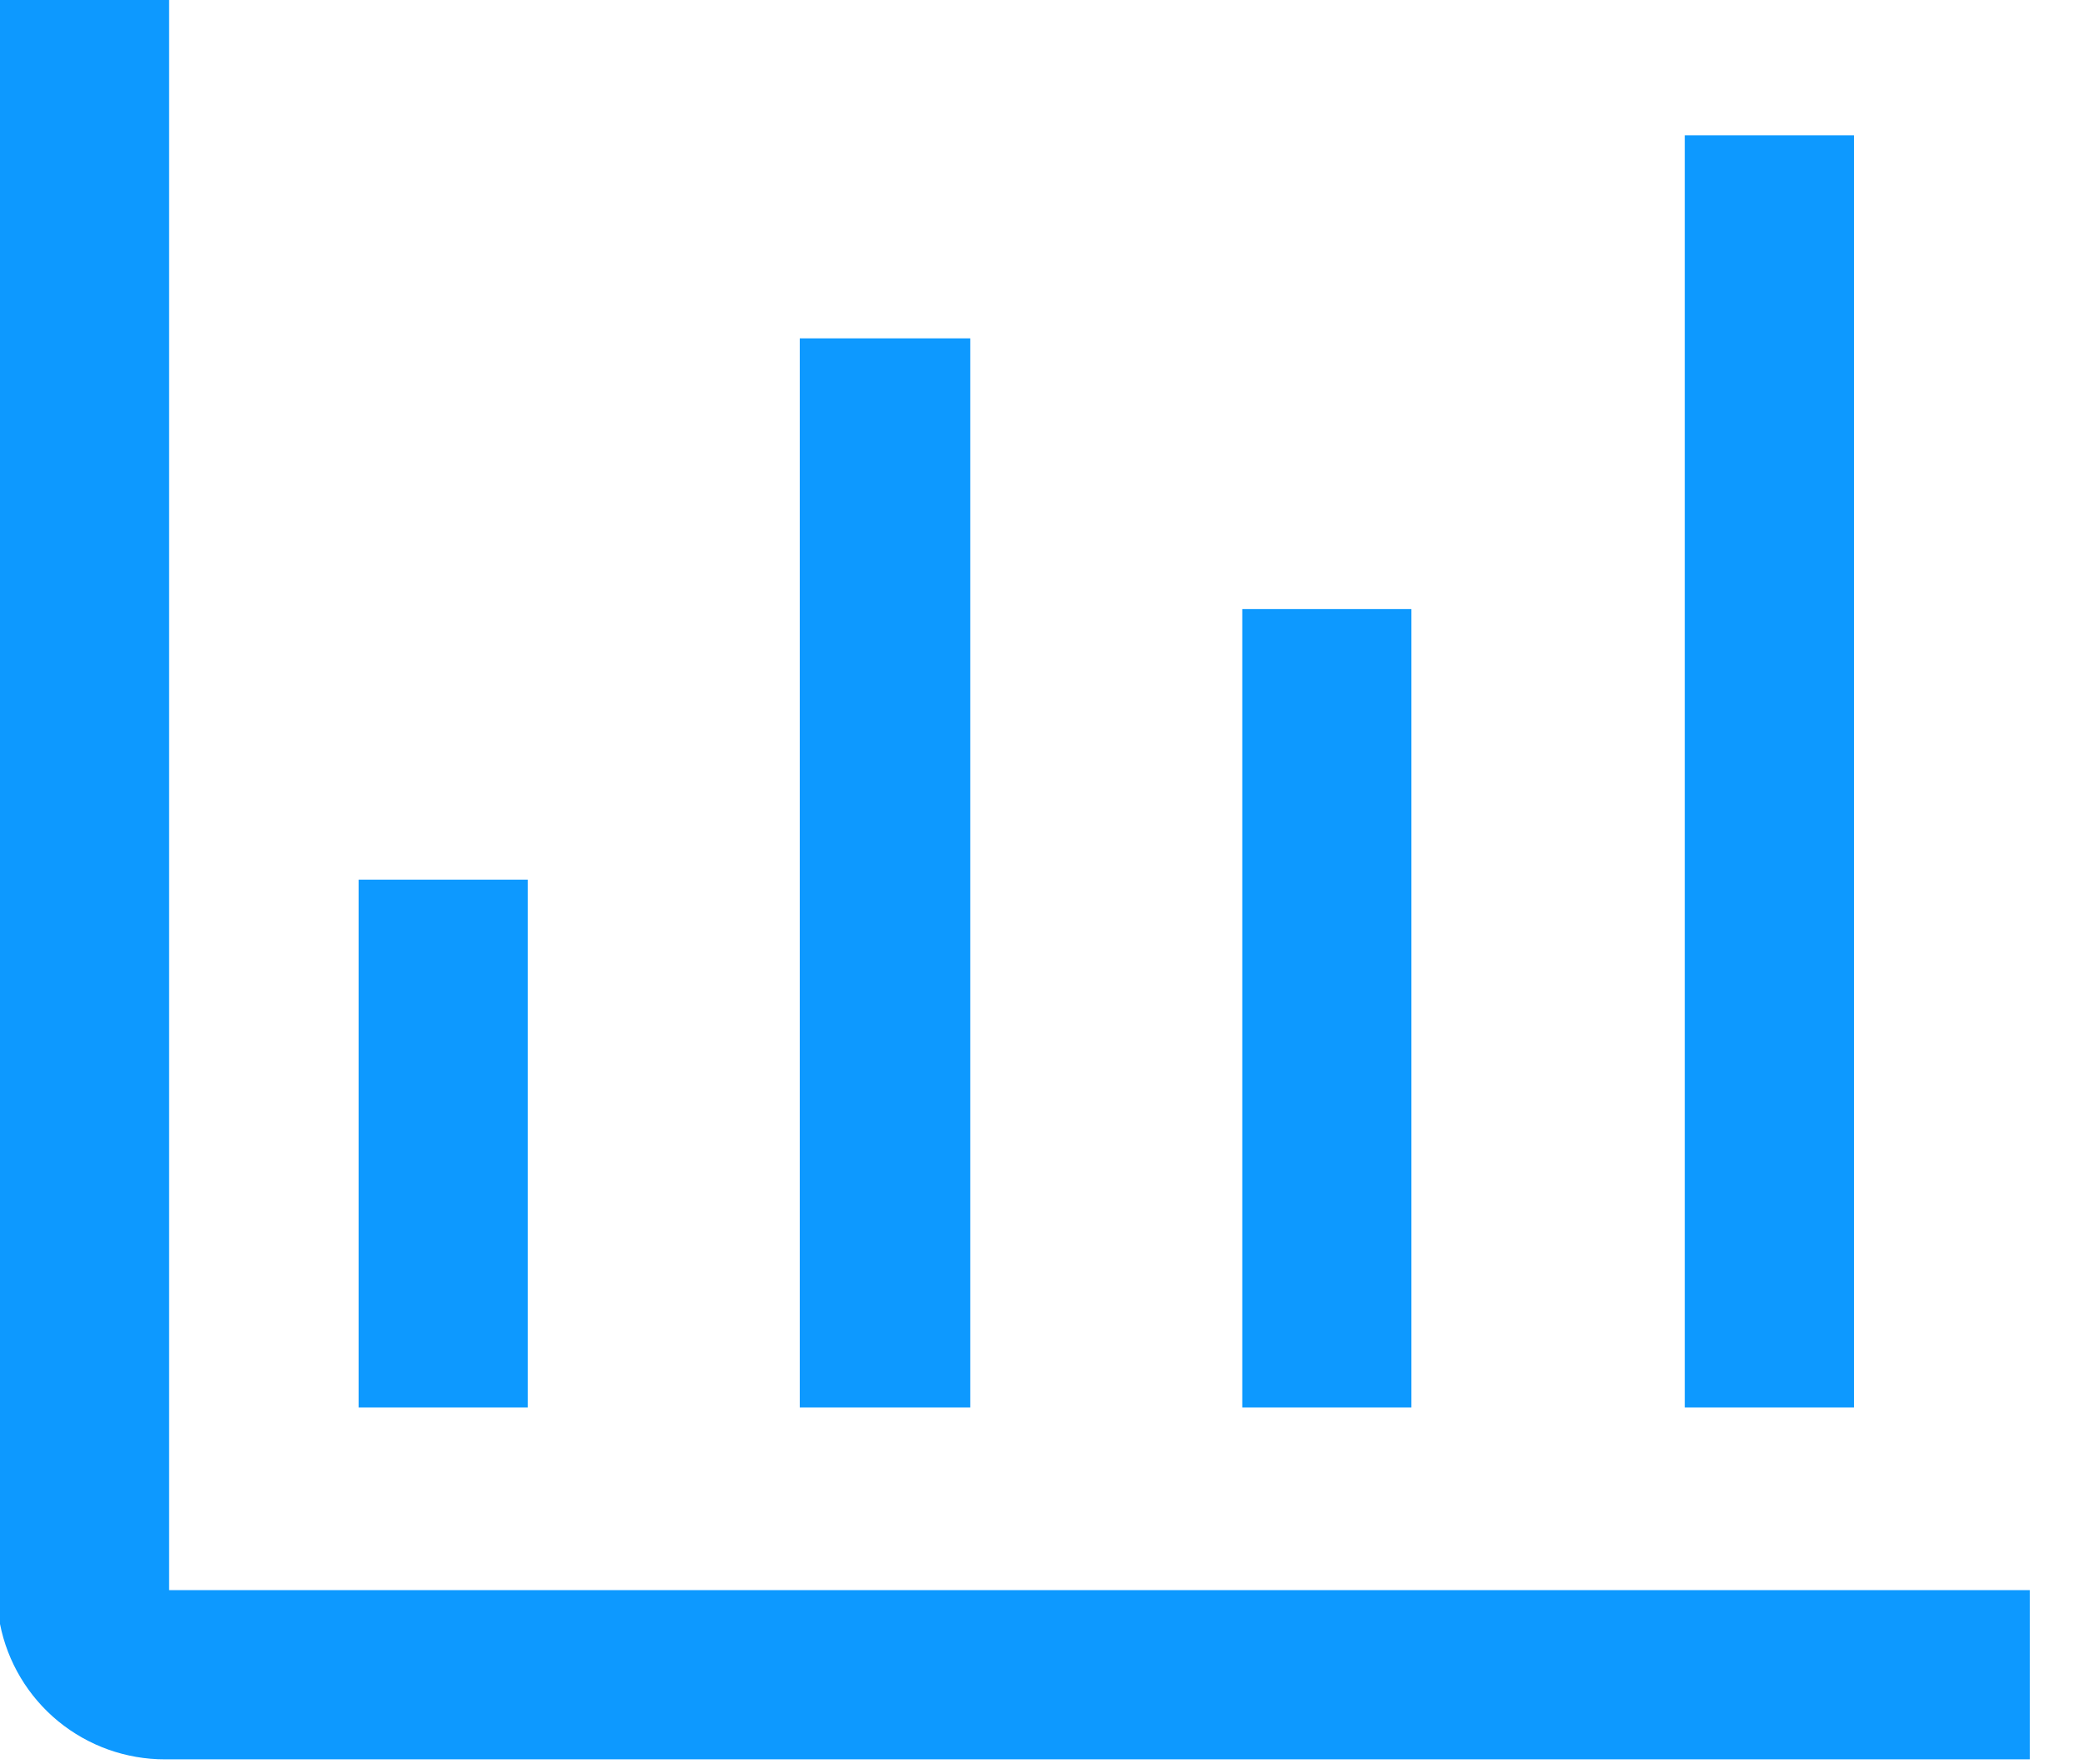
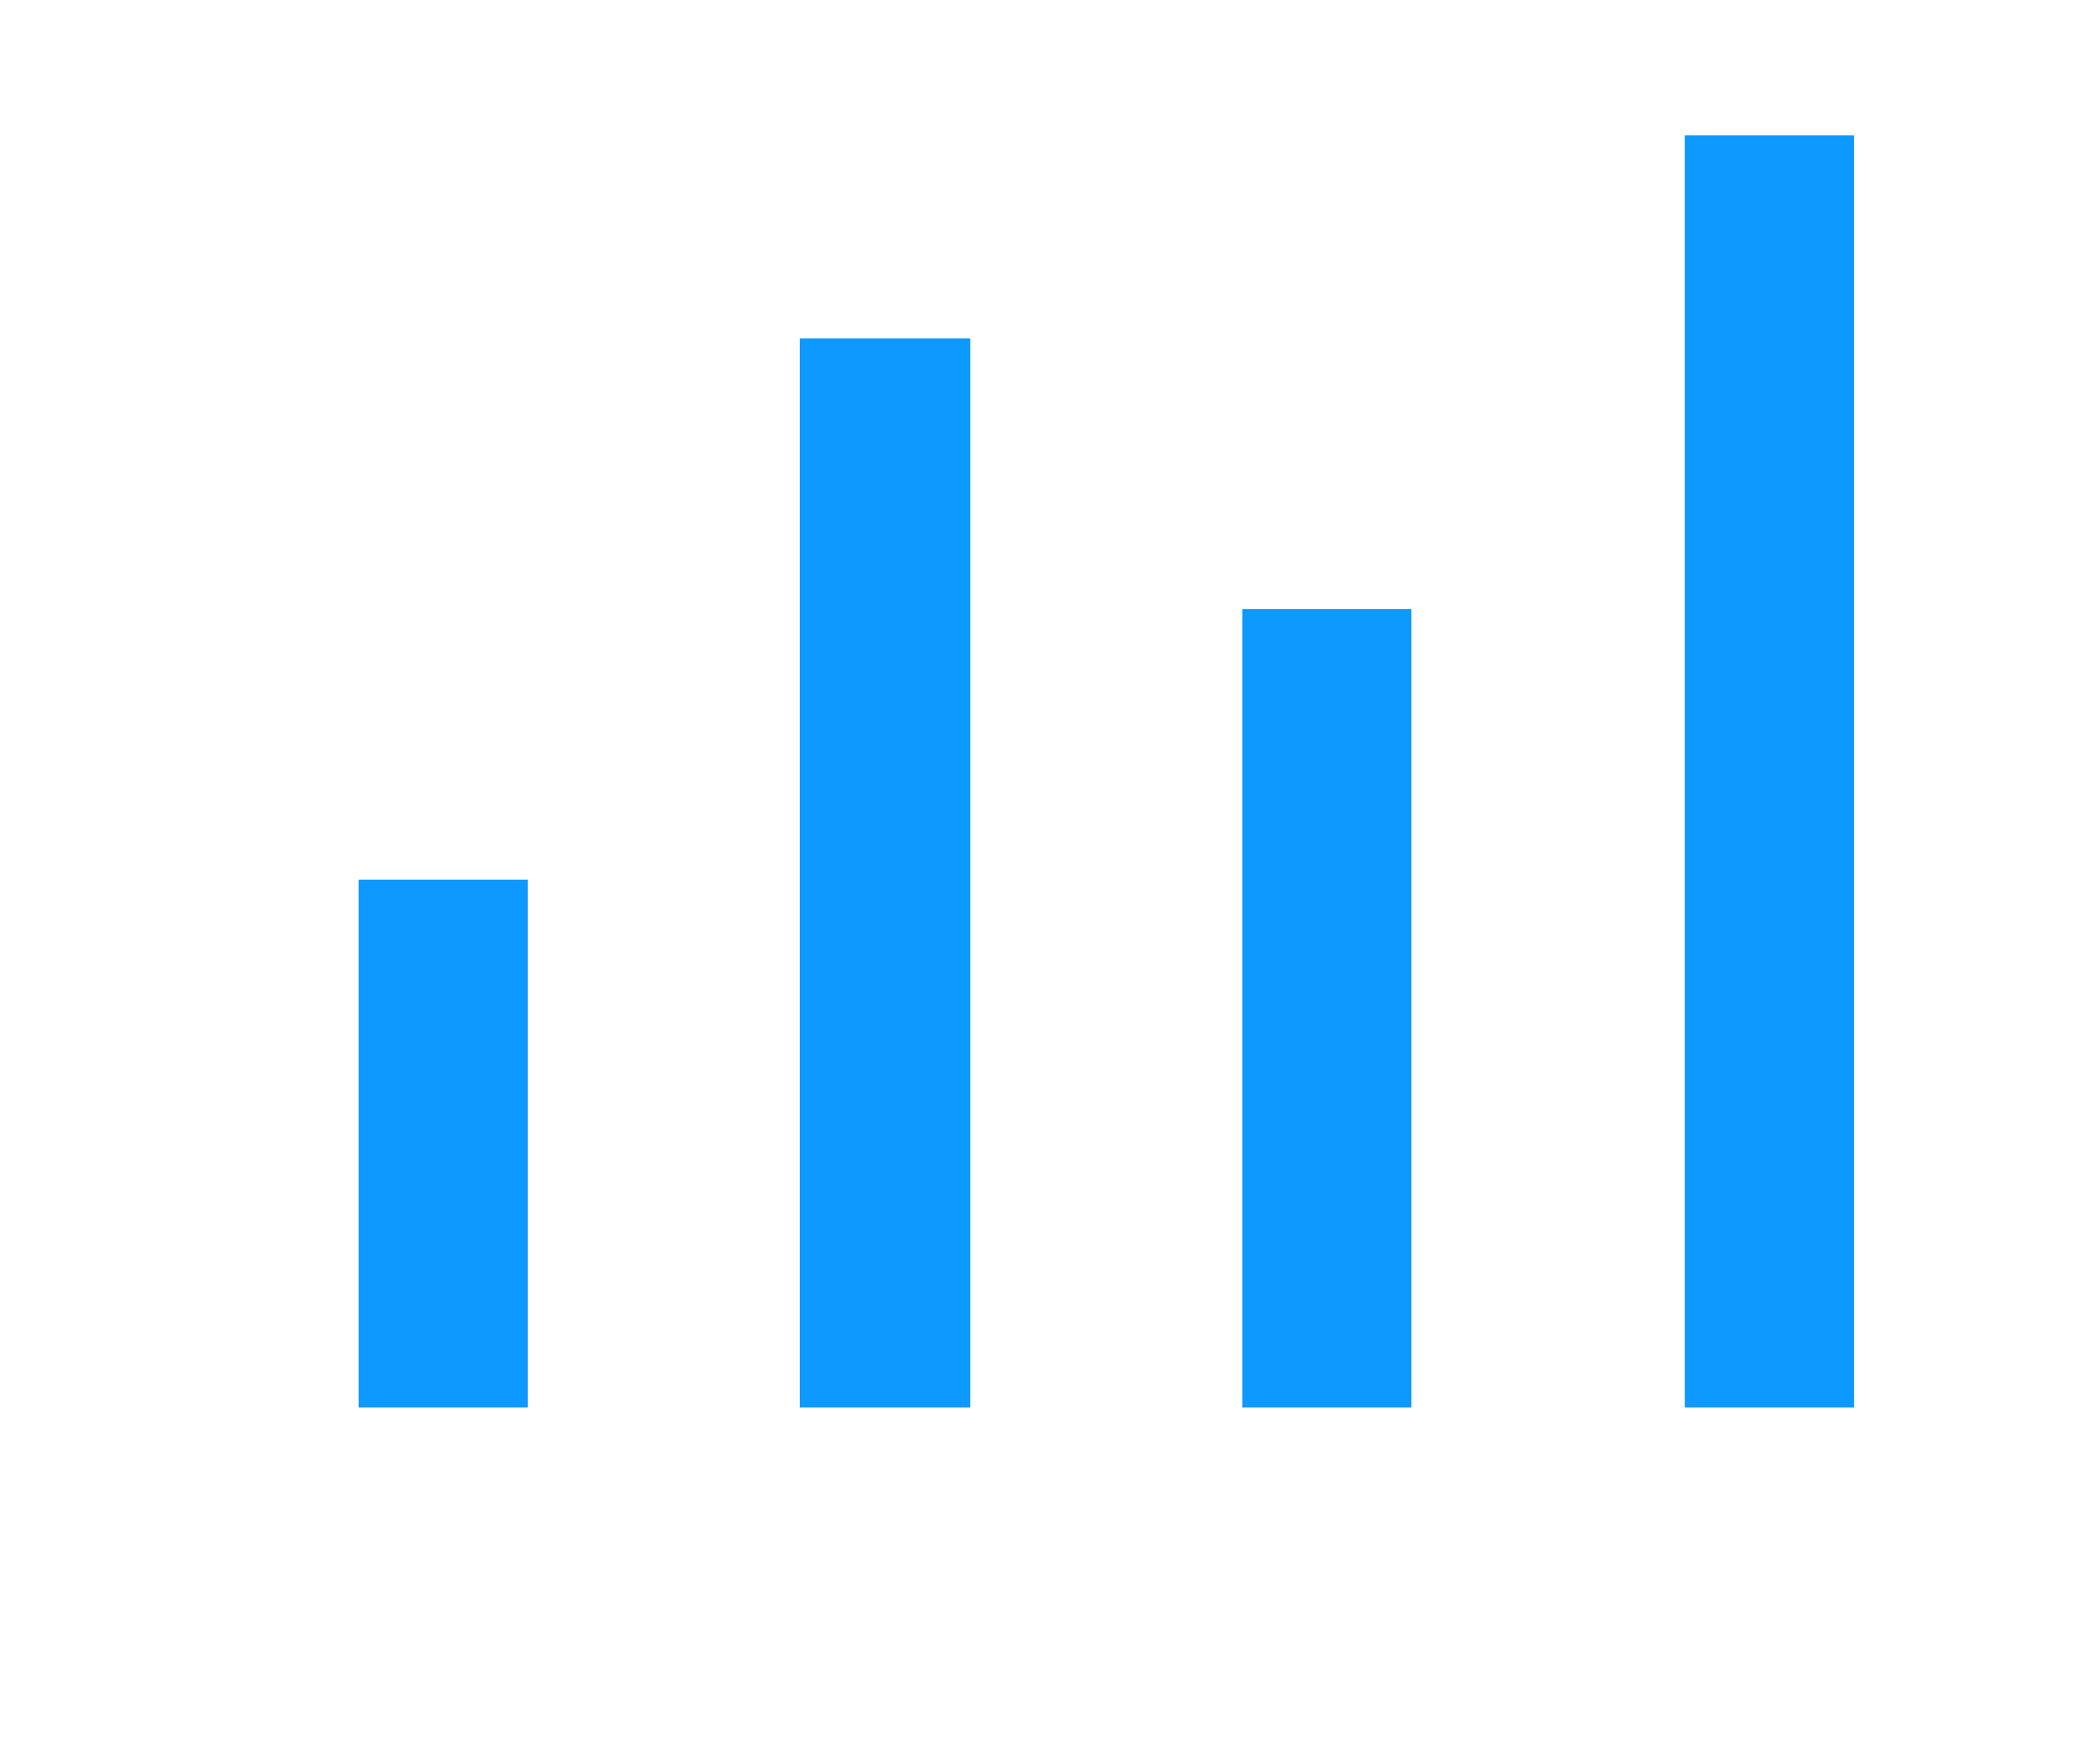
<svg xmlns="http://www.w3.org/2000/svg" width="26" height="22" viewBox="0 0 26 22" fill="none">
-   <path d="M2.109 19.828V0H0V20.25C0.094 20.727 0.351 21.155 0.726 21.463C1.102 21.771 1.573 21.939 2.059 21.938H25.312V19.828H2.109Z" fill="#0D99FF" />
  <path d="M4.472 10.969H6.581V17.55H4.472V10.969ZM9.973 4.219H12.099V17.55H9.973V4.219ZM15.491 7.594H17.6V17.55H15.491V7.594ZM21.009 1.688H23.119V17.55H21.009V1.688Z" fill="#0D99FF" />
</svg>